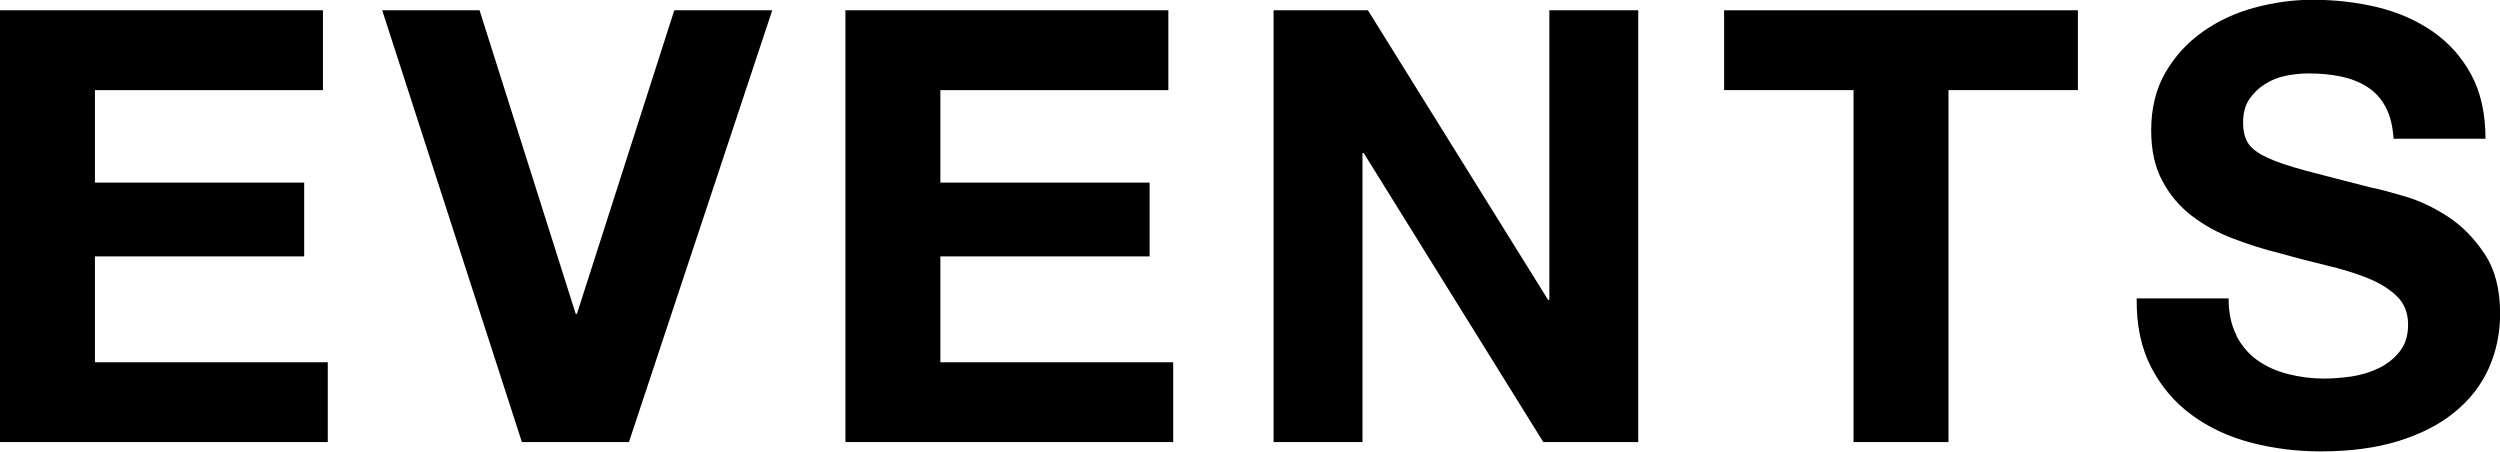
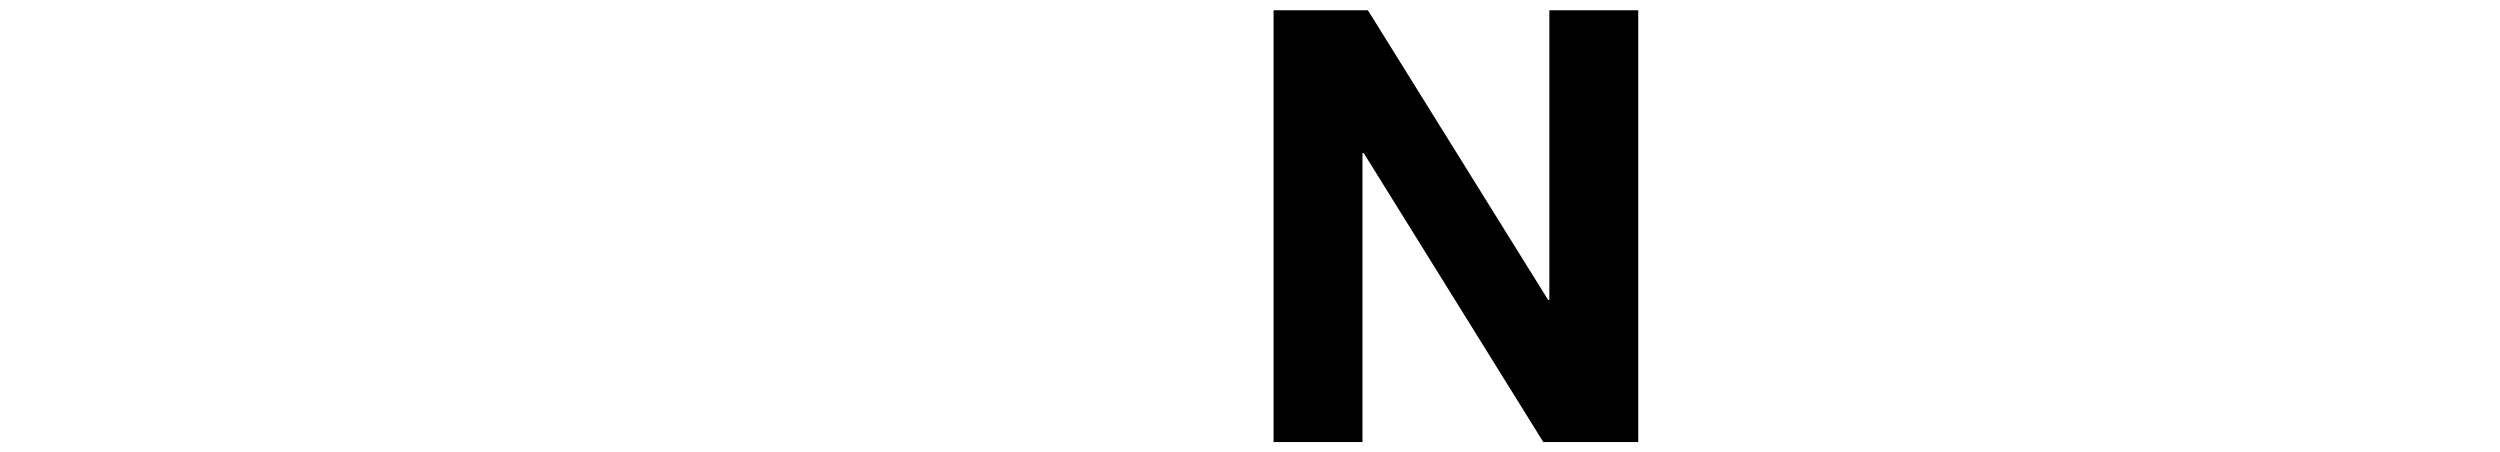
<svg xmlns="http://www.w3.org/2000/svg" id="_レイヤー_2" data-name="レイヤー 2" viewBox="0 0 206.7 37.35">
  <defs>
    <style>
      .cls-1 {
        fill: #000;
        stroke-width: 0px;
      }
    </style>
  </defs>
  <g id="_作業レイヤー" data-name="作業レイヤー">
    <g>
-       <path class="cls-1" d="M26.7.85v6.6H7.85v7.65h17.3v6.1H7.85v8.75h19.25v6.6H0V.85h26.7Z" />
-       <path class="cls-1" d="M43.15,36.55L31.6.85h8.05l7.95,25.1h.1L55.75.85h8.1l-11.85,35.7h-8.85Z" />
-       <path class="cls-1" d="M96.6.85v6.6h-18.85v7.65h17.3v6.1h-17.3v8.75h19.25v6.6h-27.1V.85h26.7Z" />
      <path class="cls-1" d="M113.1.85l14.9,23.95h.1V.85h7.35v35.7h-7.85l-14.85-23.9h-.1v23.9h-7.35V.85h7.8Z" />
-       <path class="cls-1" d="M142.55,7.45V.85h29.25v6.6h-10.7v29.1h-7.85V7.45h-10.7Z" />
-       <path class="cls-1" d="M184.9,27.75c.43.83,1.01,1.51,1.72,2.02.72.52,1.56.9,2.53,1.15.97.25,1.97.38,3,.38.7,0,1.45-.06,2.25-.17.8-.12,1.55-.34,2.25-.68.7-.33,1.28-.79,1.75-1.38.47-.58.7-1.32.7-2.23,0-.97-.31-1.75-.93-2.35-.62-.6-1.42-1.1-2.42-1.5-1-.4-2.13-.75-3.4-1.05-1.27-.3-2.55-.63-3.85-1-1.33-.33-2.63-.74-3.9-1.23-1.27-.48-2.4-1.11-3.4-1.88-1-.77-1.81-1.72-2.42-2.88-.62-1.15-.92-2.54-.92-4.17,0-1.83.39-3.42,1.17-4.77.78-1.35,1.81-2.48,3.08-3.38,1.27-.9,2.7-1.57,4.3-2,1.6-.43,3.2-.65,4.8-.65,1.87,0,3.66.21,5.37.62,1.72.42,3.24,1.09,4.58,2.02,1.33.93,2.39,2.12,3.17,3.57.78,1.45,1.17,3.21,1.17,5.28h-7.6c-.07-1.07-.29-1.95-.67-2.65-.38-.7-.89-1.25-1.53-1.65-.63-.4-1.36-.68-2.17-.85-.82-.17-1.71-.25-2.67-.25-.63,0-1.27.07-1.9.2-.63.13-1.21.37-1.72.7-.52.33-.94.75-1.28,1.25-.33.5-.5,1.13-.5,1.9,0,.7.13,1.27.4,1.7.27.43.79.83,1.57,1.2.78.37,1.87.73,3.25,1.1,1.38.37,3.19.83,5.43,1.4.67.13,1.59.38,2.77.73,1.18.35,2.36.91,3.53,1.67,1.17.77,2.17,1.79,3.02,3.08.85,1.28,1.28,2.92,1.28,4.92,0,1.63-.32,3.15-.95,4.55-.63,1.4-1.58,2.61-2.83,3.62-1.25,1.02-2.8,1.81-4.65,2.38-1.85.57-3.99.85-6.42.85-1.97,0-3.87-.24-5.73-.72-1.85-.48-3.48-1.24-4.9-2.28-1.42-1.03-2.54-2.35-3.37-3.95-.83-1.6-1.23-3.5-1.2-5.7h7.6c0,1.2.22,2.22.65,3.05Z" />
    </g>
  </g>
</svg>